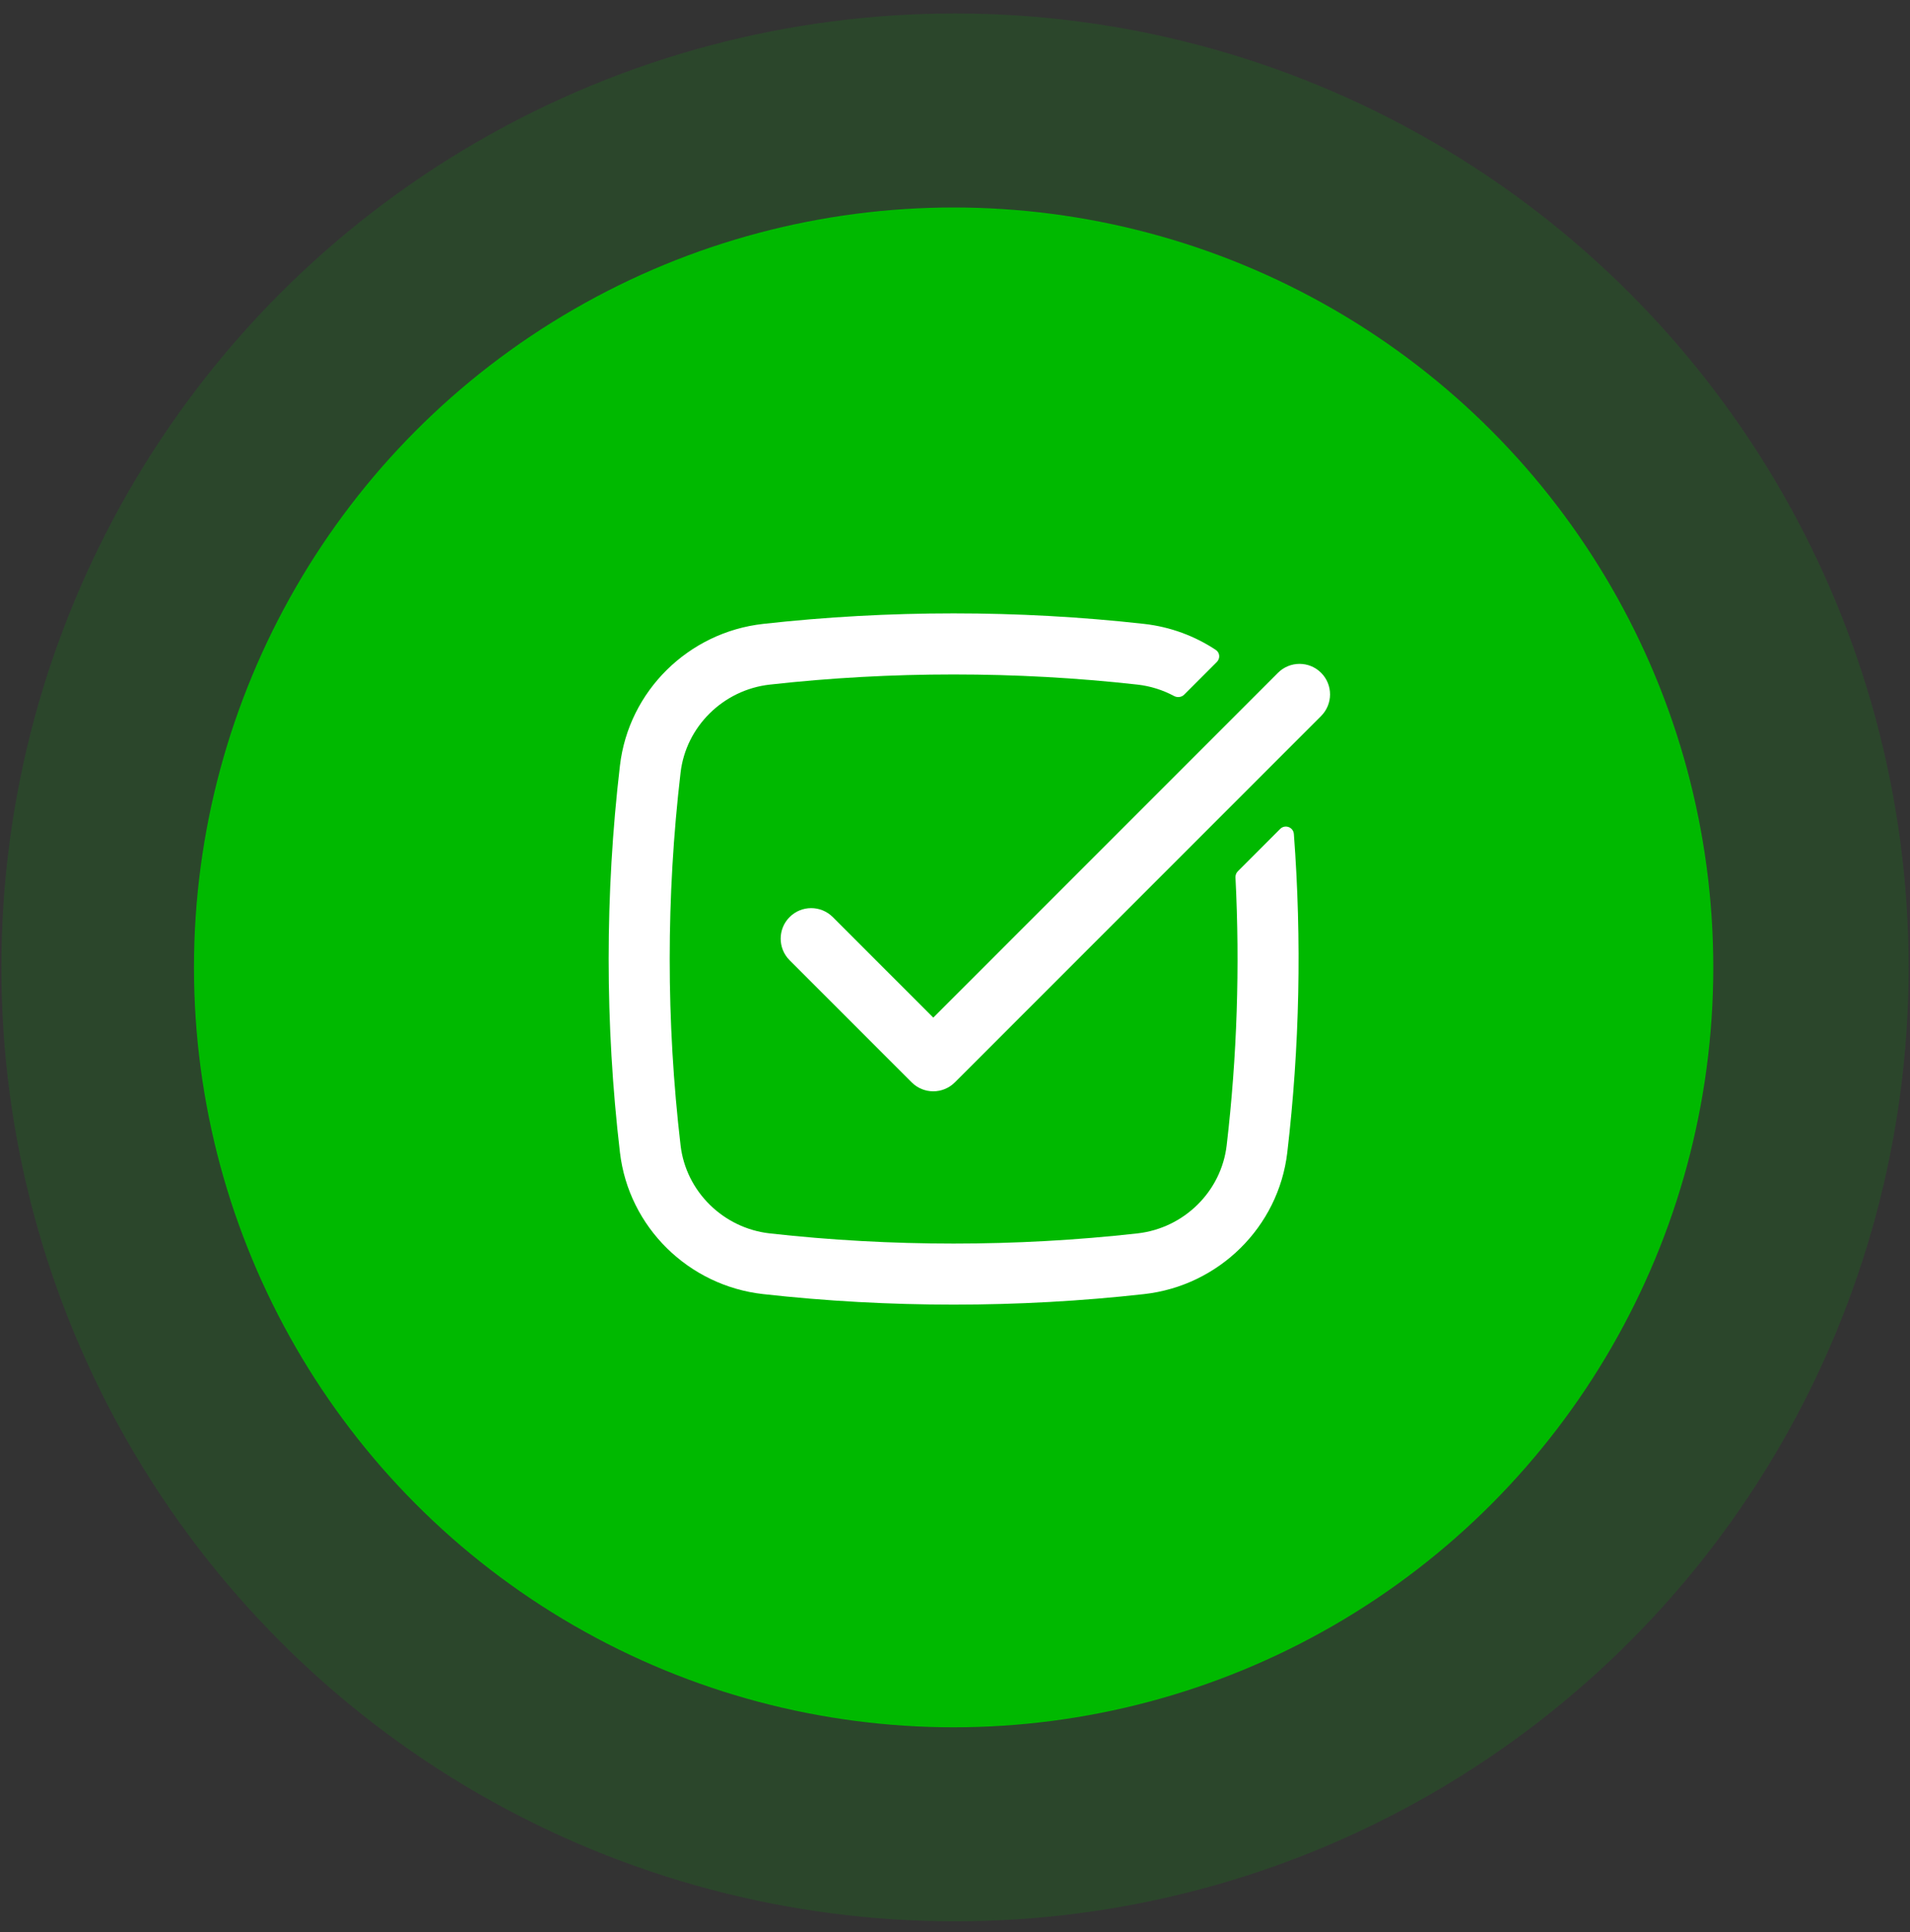
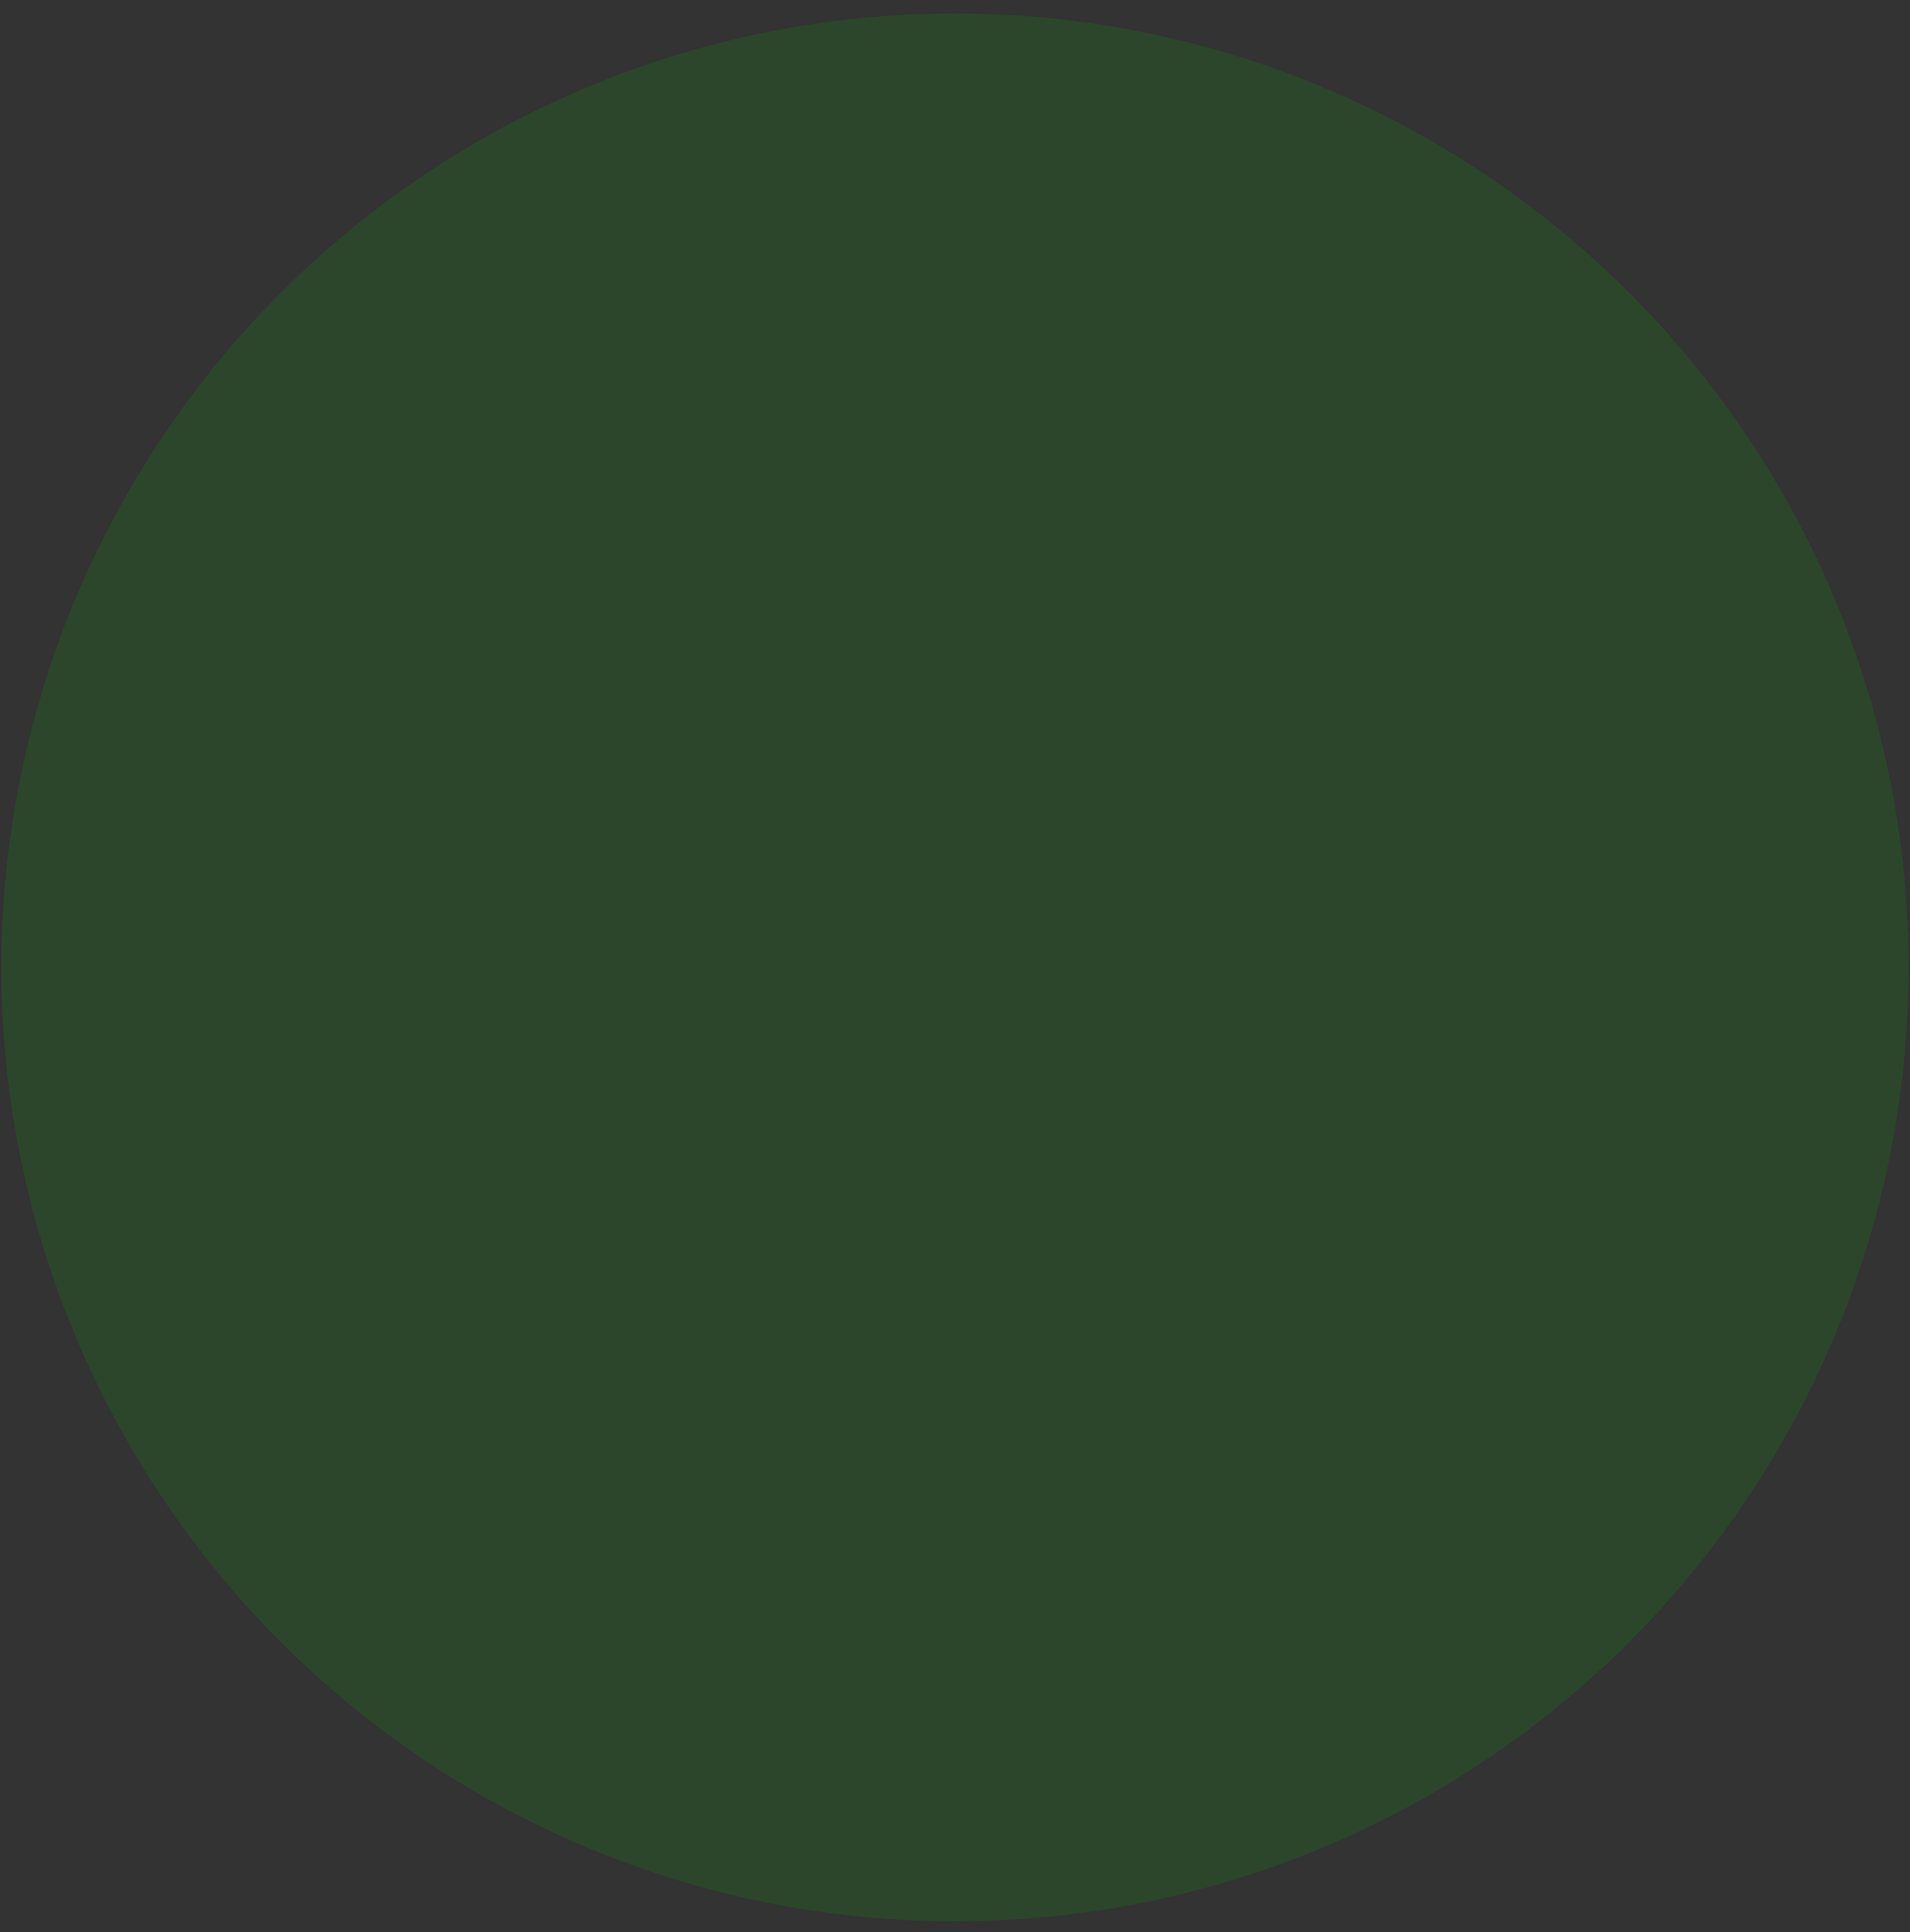
<svg xmlns="http://www.w3.org/2000/svg" width="88" height="89" viewBox="0 0 88 89" fill="none">
  <rect x="0" y="0" width="88" height="89" fill="#333333" stroke="none" />
  <circle cx="44" cy="44.557" r="43.937" fill="#00B900" fill-opacity="0.15" />
-   <circle cx="43.937" cy="44.557" r="35" fill="#00B900" />
-   <path d="M35.468 31.532C33.322 31.772 31.604 33.466 31.356 35.588C30.689 41.291 30.689 47.051 31.356 52.753C31.604 54.876 33.322 56.569 35.468 56.809C41.049 57.433 46.824 57.433 52.405 56.809C54.551 56.569 56.269 54.876 56.517 52.753C56.996 48.656 57.131 44.529 56.922 40.415C56.916 40.308 56.956 40.205 57.031 40.13L58.979 38.182C59.204 37.956 59.589 38.097 59.613 38.415C59.981 43.3 59.88 48.21 59.31 53.08C58.907 56.524 56.142 59.222 52.718 59.604C46.928 60.251 40.945 60.251 35.155 59.604C31.731 59.222 28.965 56.524 28.563 53.08C27.87 47.161 27.87 41.181 28.563 35.262C28.965 31.817 31.731 29.12 35.155 28.737C40.945 28.09 46.928 28.09 52.718 28.737C53.924 28.872 55.048 29.294 56.016 29.934C56.207 30.061 56.226 30.328 56.064 30.49L54.559 31.995C54.436 32.118 54.245 32.139 54.091 32.057C53.578 31.782 53.009 31.6 52.405 31.532C46.824 30.909 41.049 30.909 35.468 31.532Z" fill="white" />
-   <path d="M60.868 32.978C61.417 32.428 61.417 31.538 60.868 30.989C60.319 30.44 59.429 30.44 58.88 30.989L42.999 46.87L38.368 42.239C37.819 41.69 36.929 41.69 36.38 42.239C35.831 42.788 35.831 43.678 36.38 44.228L42.005 49.853C42.554 50.402 43.444 50.402 43.993 49.853L60.868 32.978Z" fill="white" />
</svg>